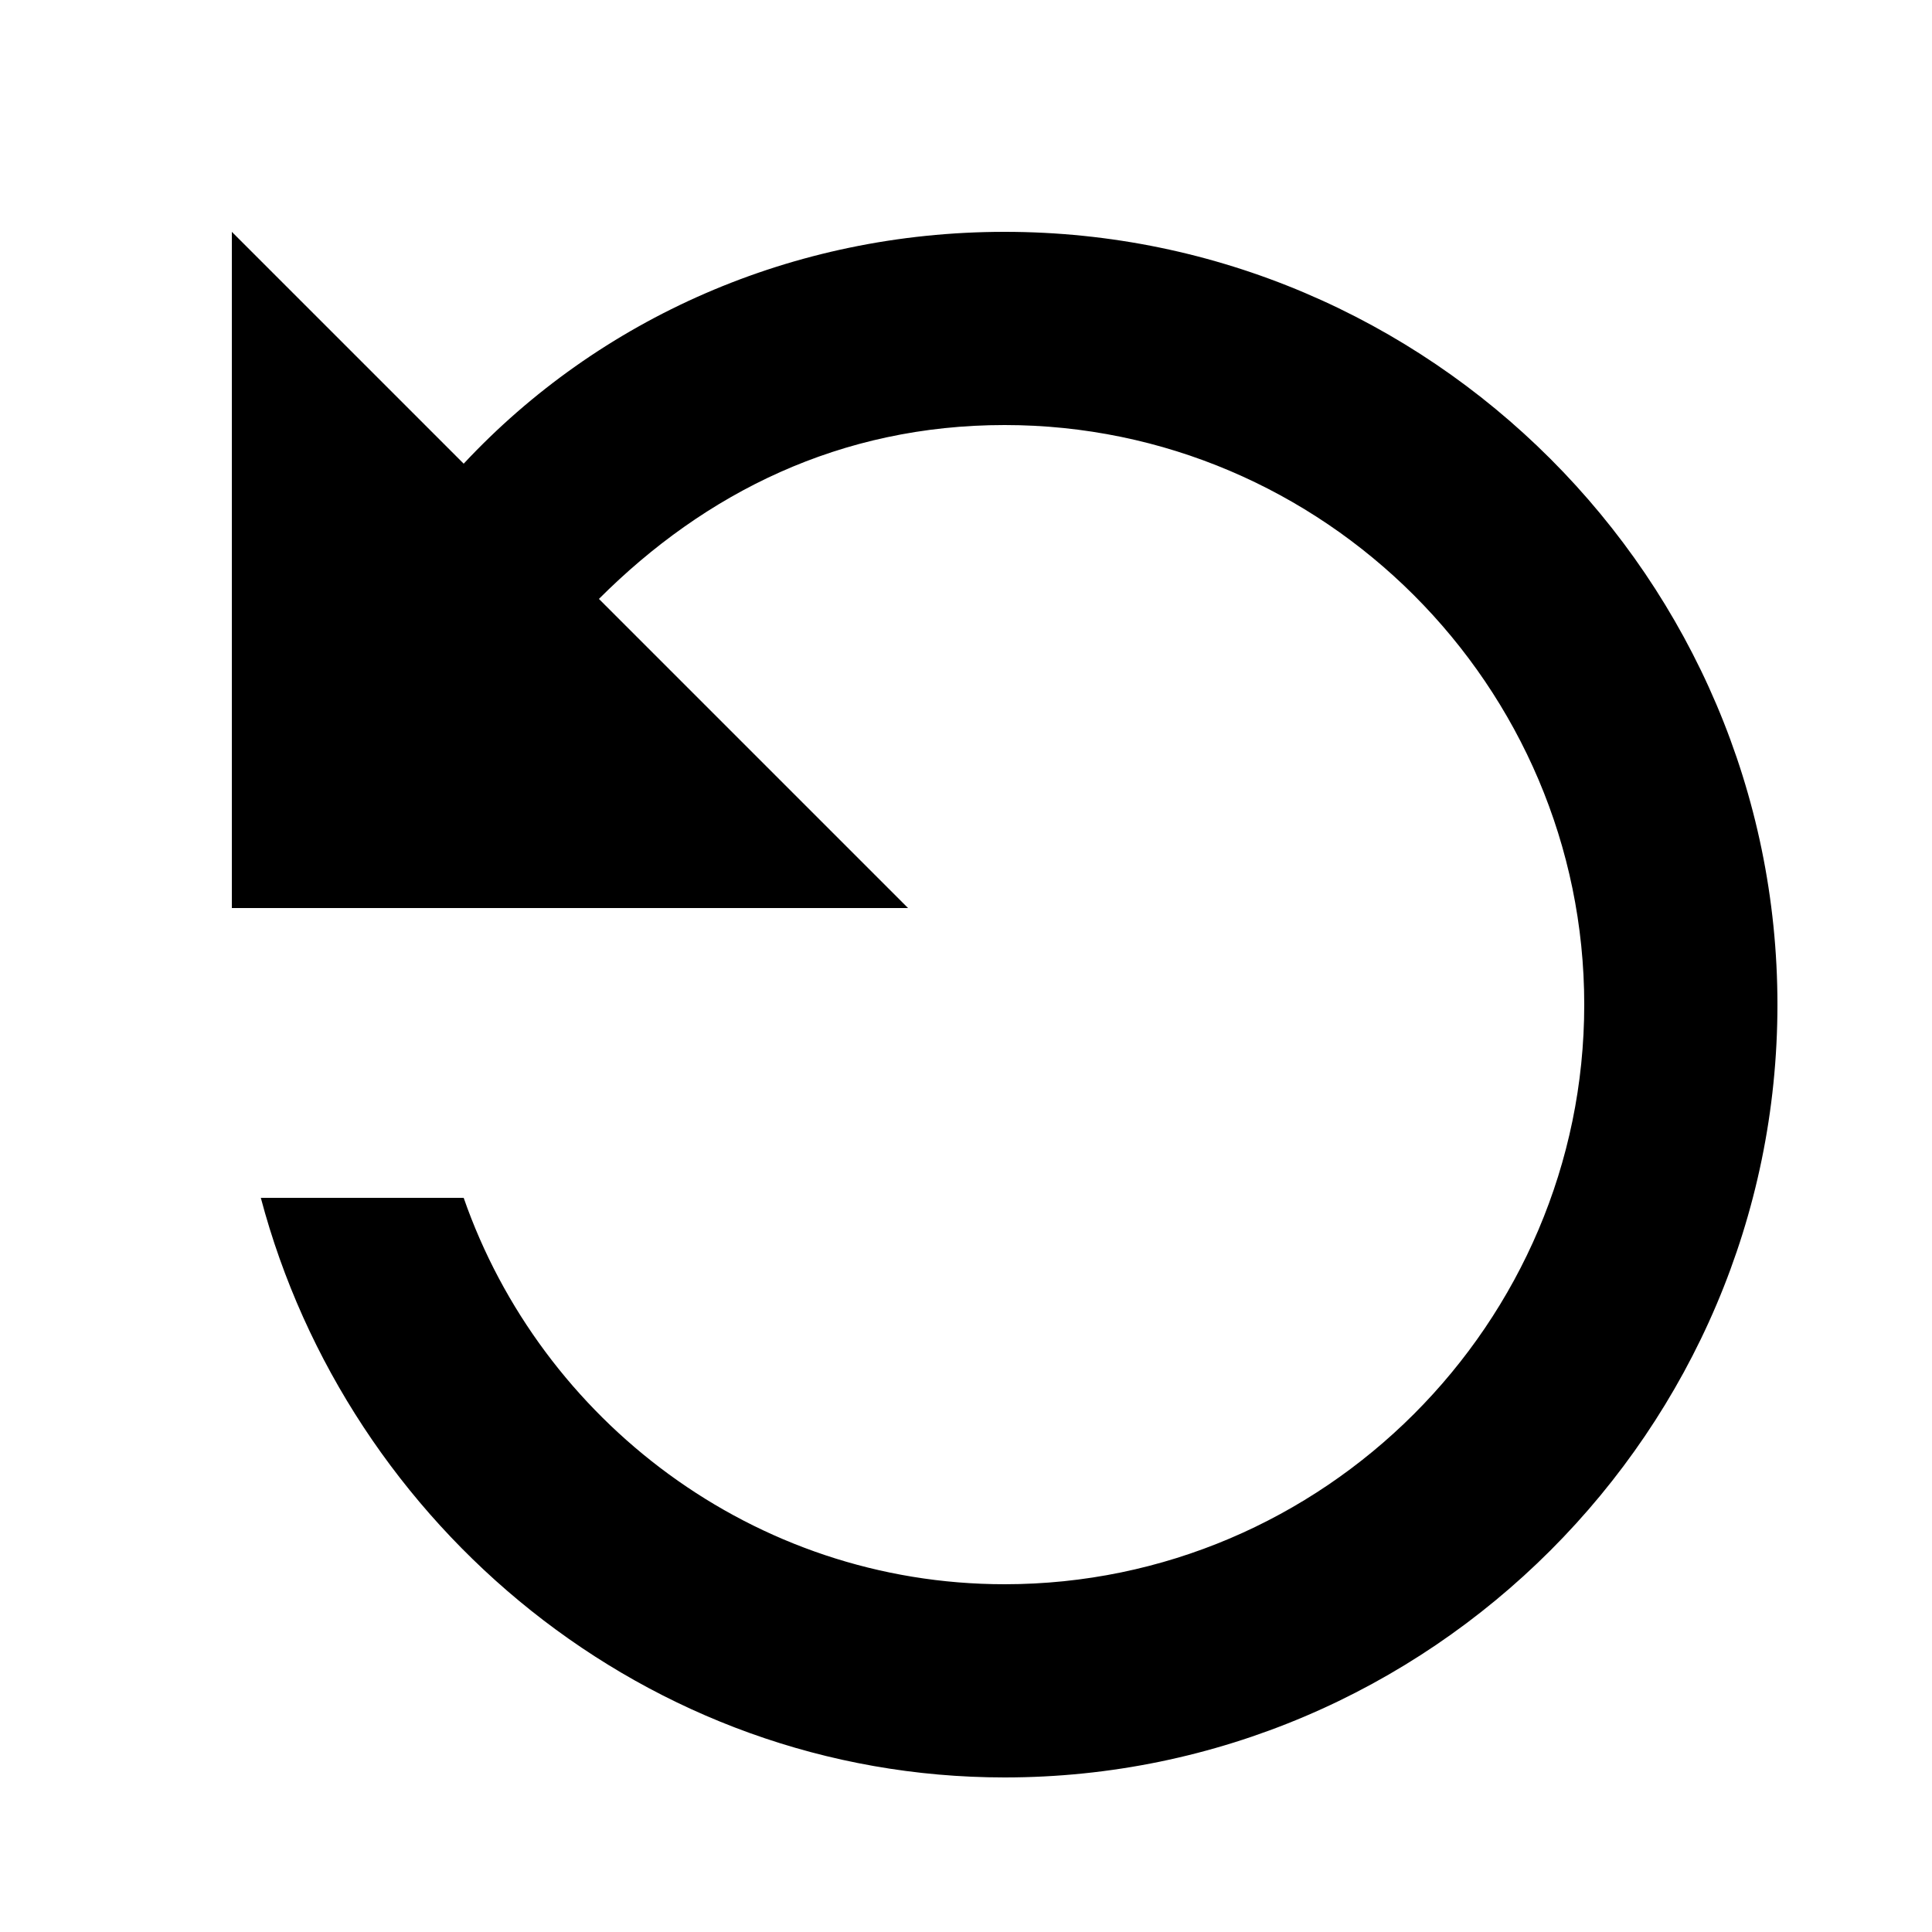
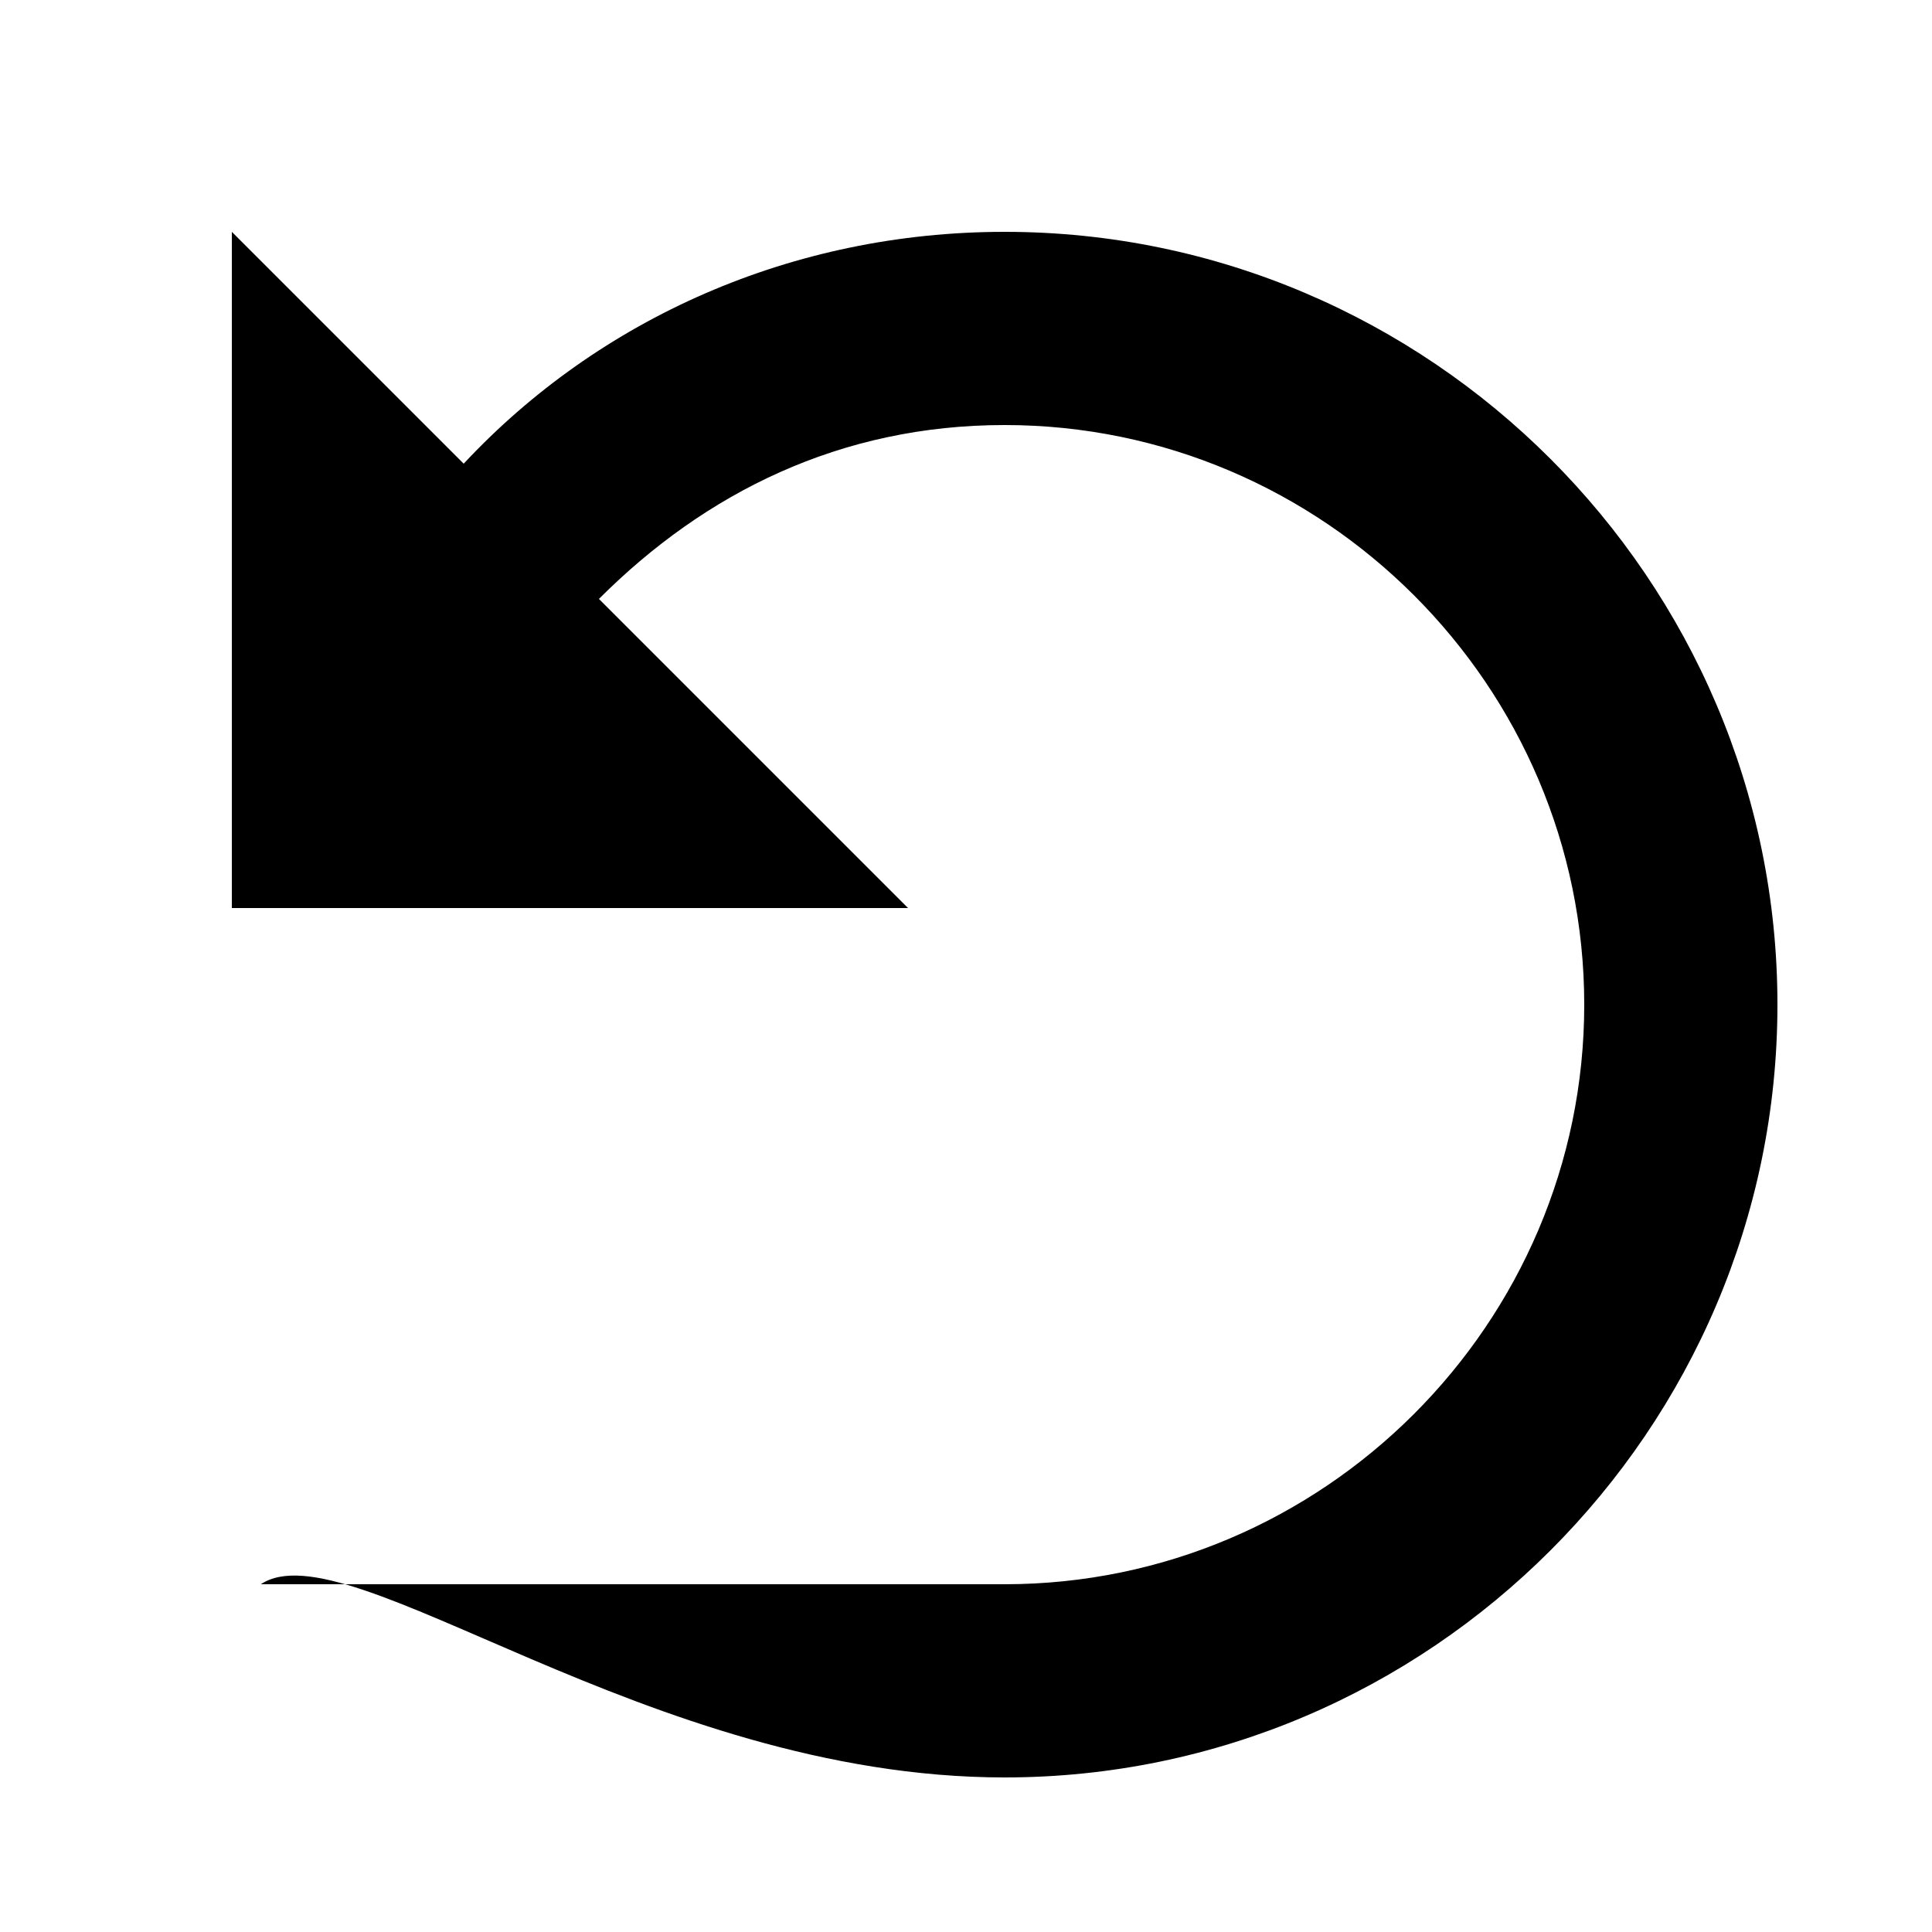
<svg xmlns="http://www.w3.org/2000/svg" version="1.1" id="Forma_1_1_" x="0px" y="0px" width="25px" height="25px" viewBox="0 0 25 25" enable-background="new 0 0 25 25" xml:space="preserve">
  <g id="Forma_1">
    <g>
-       <path fill-rule="evenodd" clip-rule="evenodd" d="M13,3c-2.75,0-5.25,1.125-7,3L3,3v8.75h8.75l-4-4C9.125,6.375,10.875,5.5,13,5.5    c4.125,0,7.5,3.375,7.5,7.5s-3.375,7.5-7.5,7.5c-3.25,0-6-2.125-7-5H3.375C4.5,19.75,8.375,23,13,23c5.5,0,10-4.5,10-10    S18.5,3,13,3z" />
+       <path fill-rule="evenodd" clip-rule="evenodd" d="M13,3c-2.75,0-5.25,1.125-7,3L3,3v8.75h8.75l-4-4C9.125,6.375,10.875,5.5,13,5.5    c4.125,0,7.5,3.375,7.5,7.5s-3.375,7.5-7.5,7.5H3.375C4.5,19.75,8.375,23,13,23c5.5,0,10-4.5,10-10    S18.5,3,13,3z" />
    </g>
  </g>
</svg>